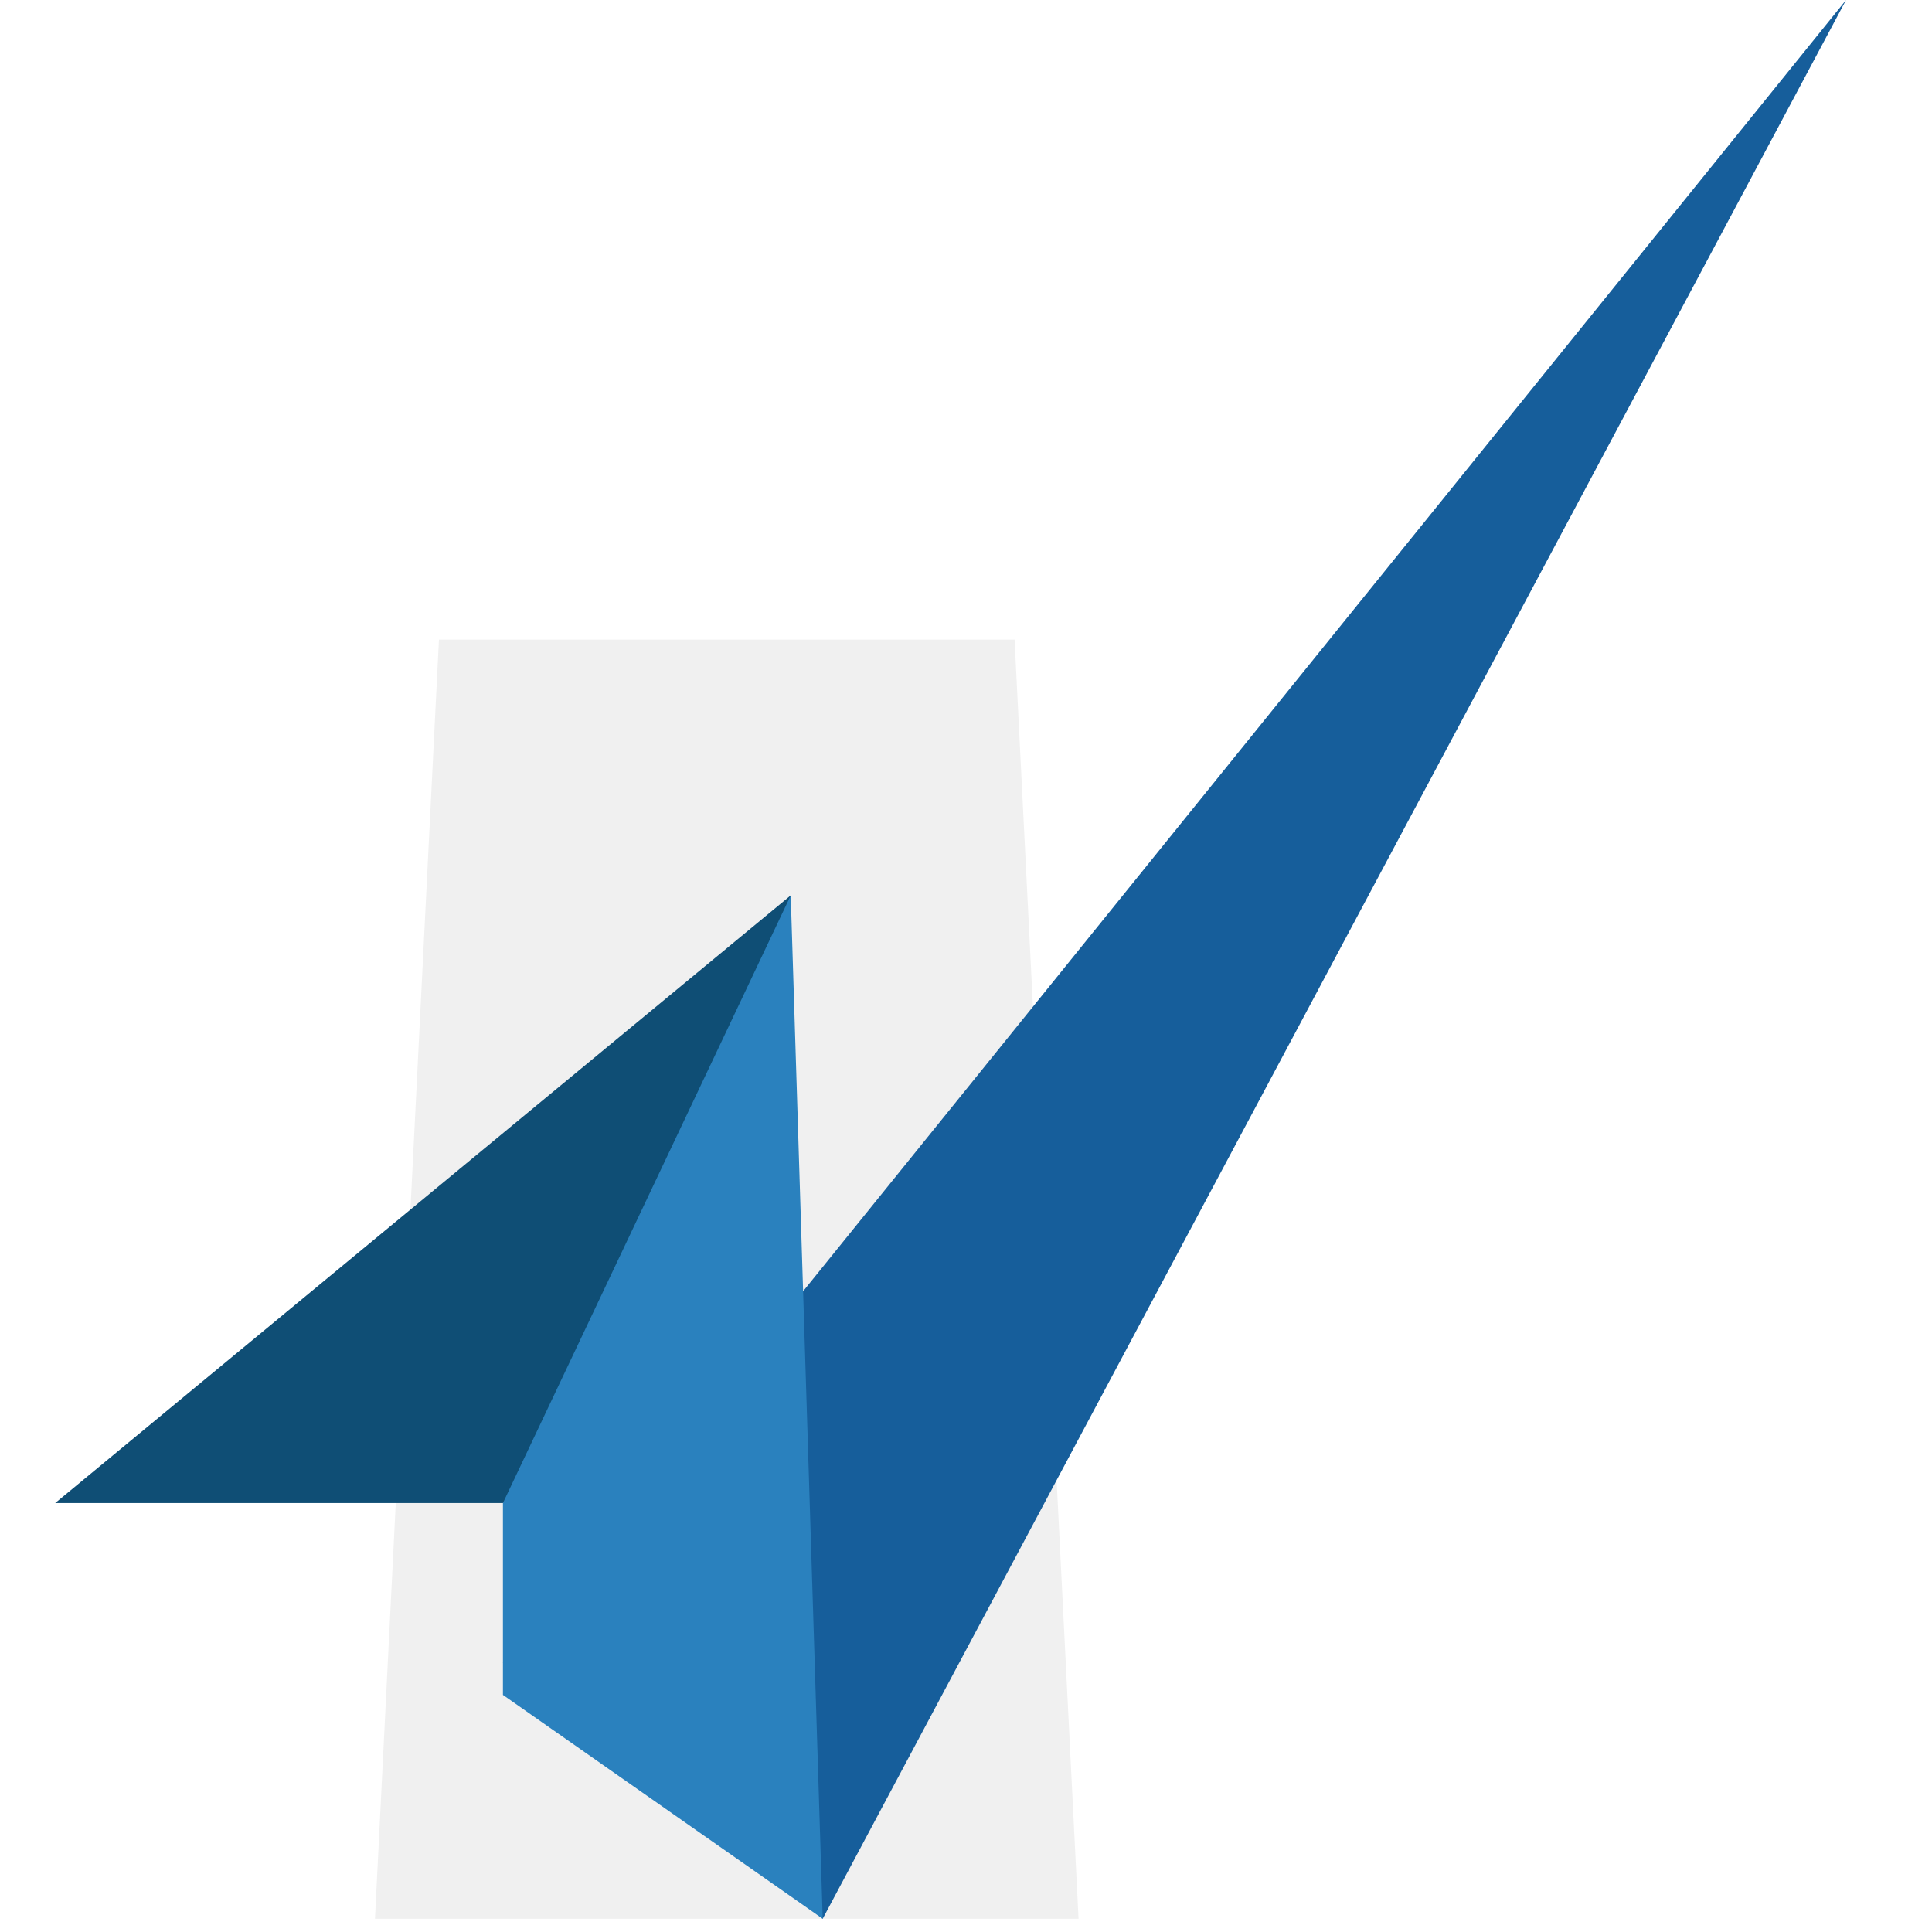
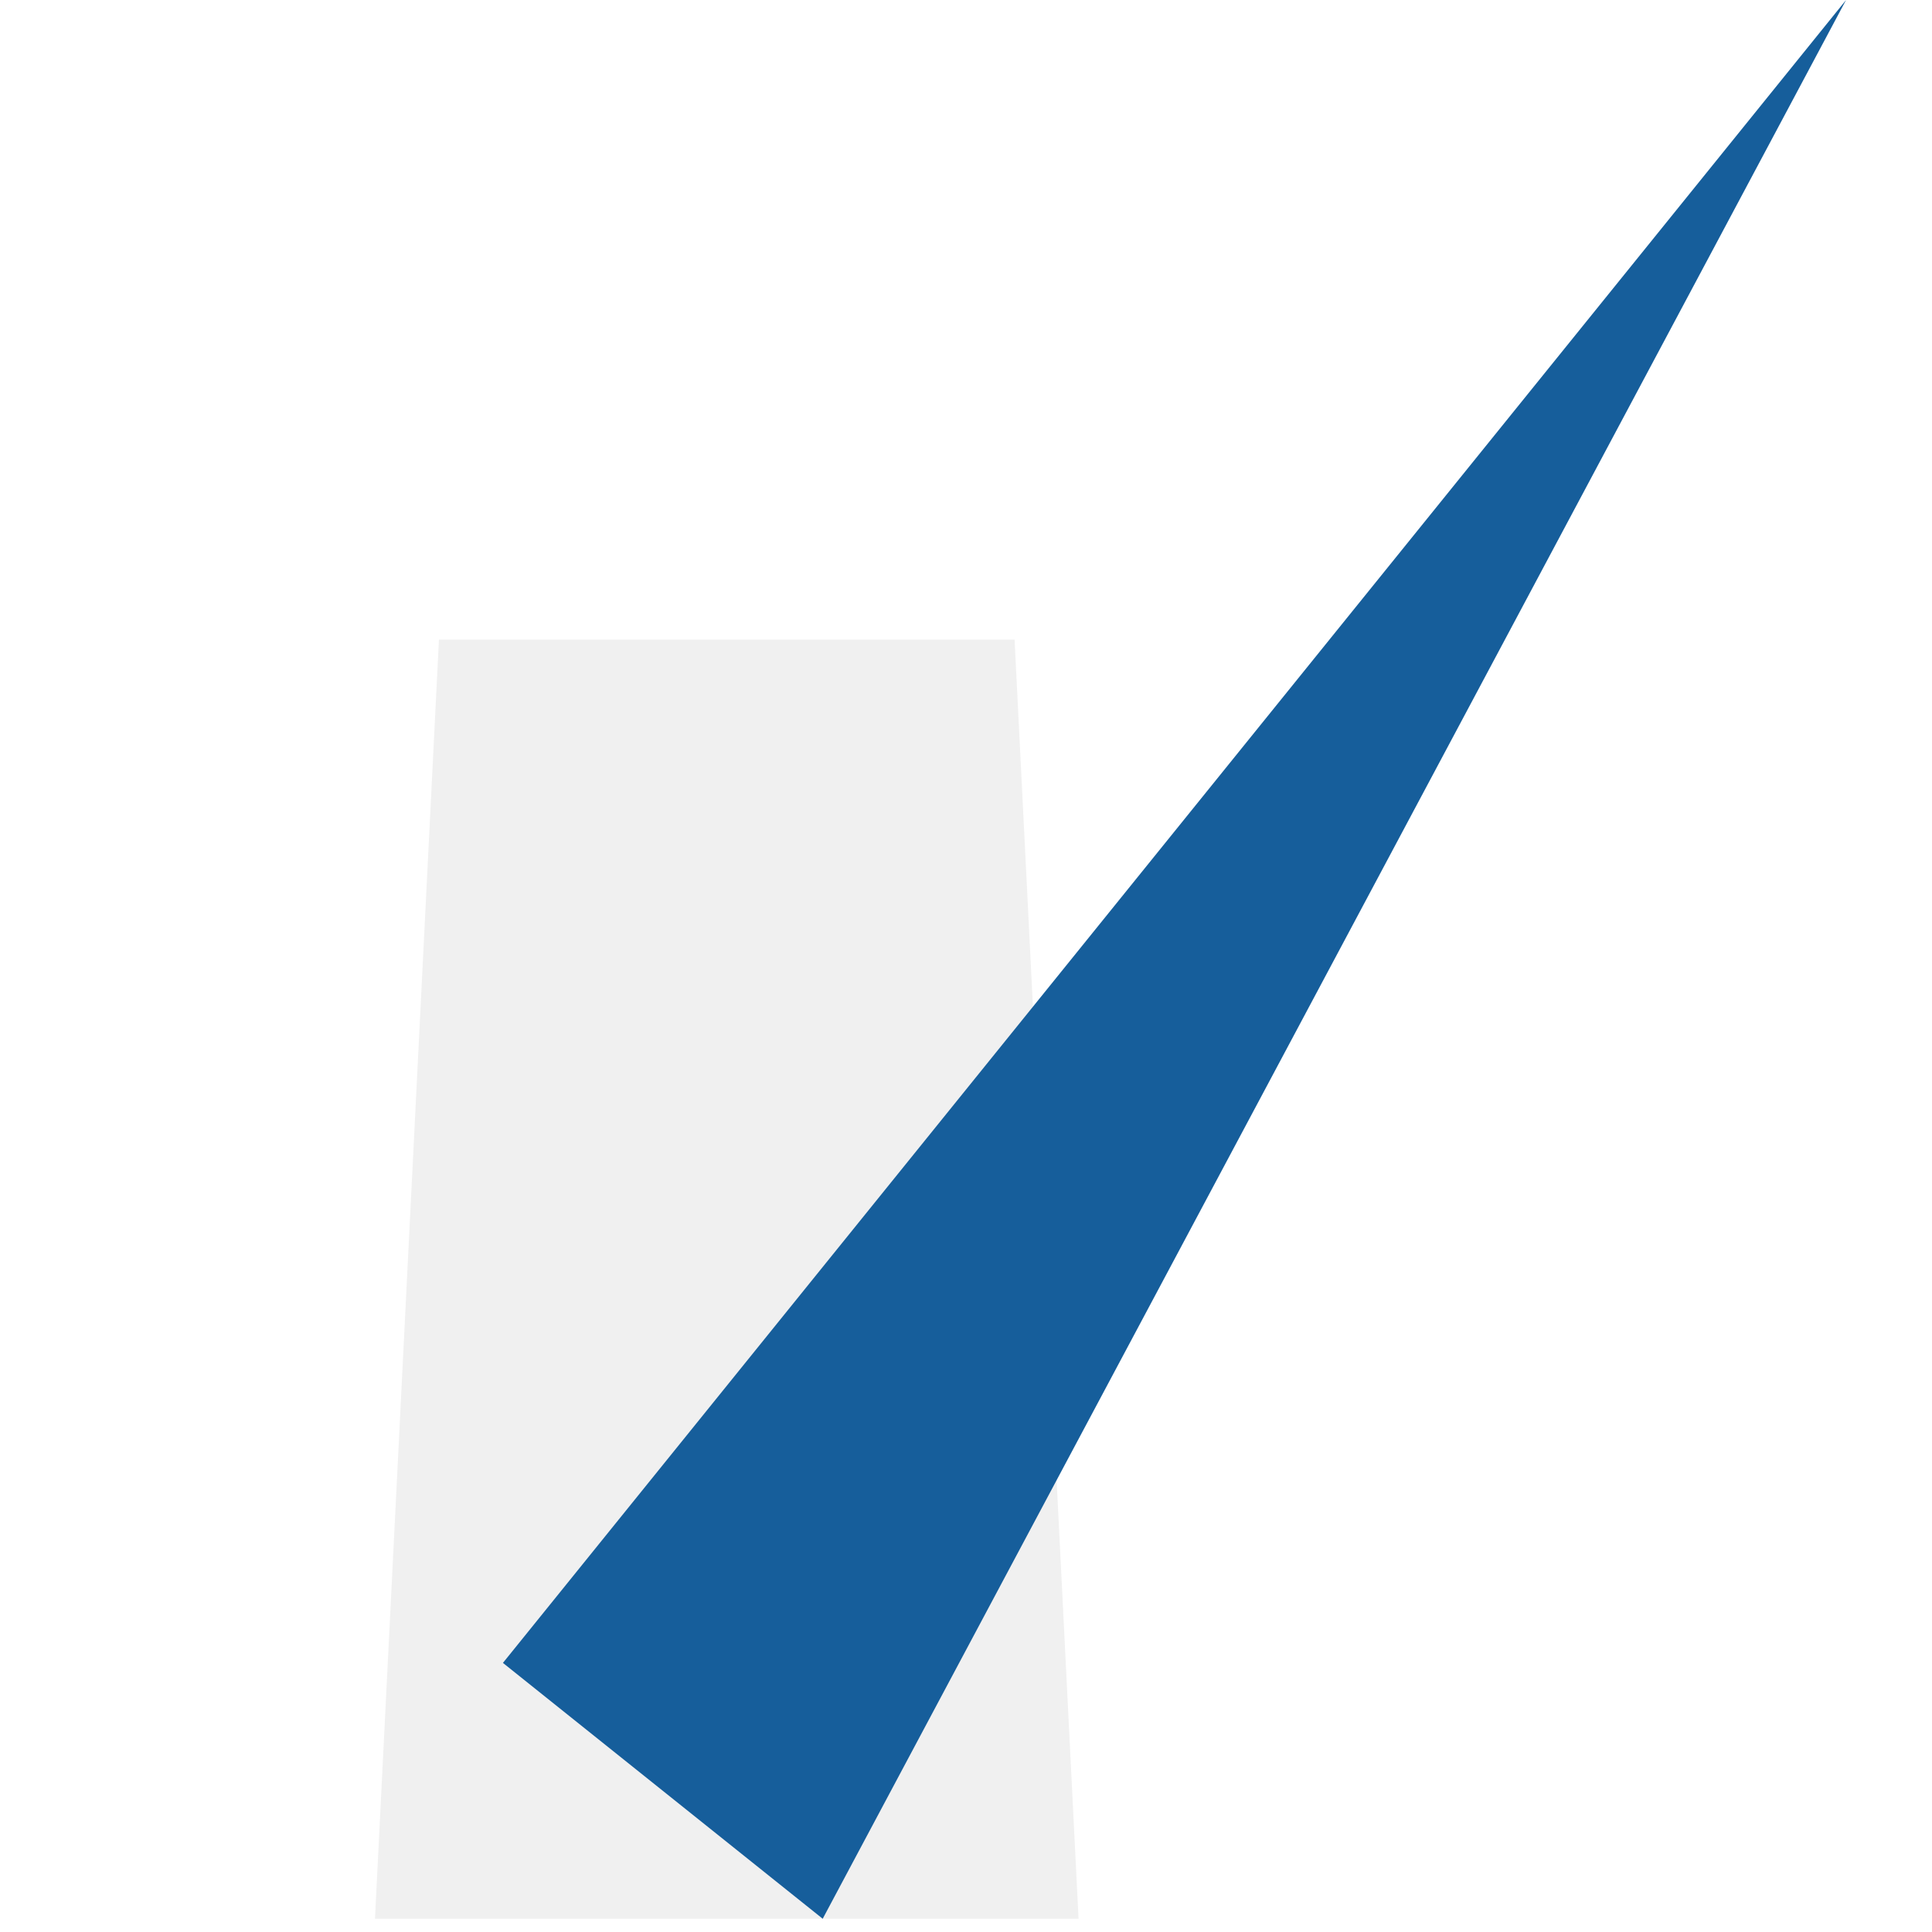
<svg xmlns="http://www.w3.org/2000/svg" width="35" height="35" viewBox="0 0 35 35" fill="none">
  <path d="M18.38 11.587H9.111H7.952L6.793 34.76H19.539L18.38 11.587Z" fill="#D9D9D9" fill-opacity="0.4" />
-   <path d="M33.443 0L9.111 30.125L14.904 34.76L33.443 0Z" fill="#165E9B" />
-   <path d="M14.904 34.76L14.325 16.221L9.111 21.435V30.705L14.904 34.76Z" fill="#2A81BE" />
-   <path d="M14.325 16.221L1 27.229H9.111L14.325 16.221Z" fill="#0F4E75" />
+   <path d="M33.443 0L9.111 30.125L14.904 34.76L33.443 0" fill="#165E9B" />
</svg>